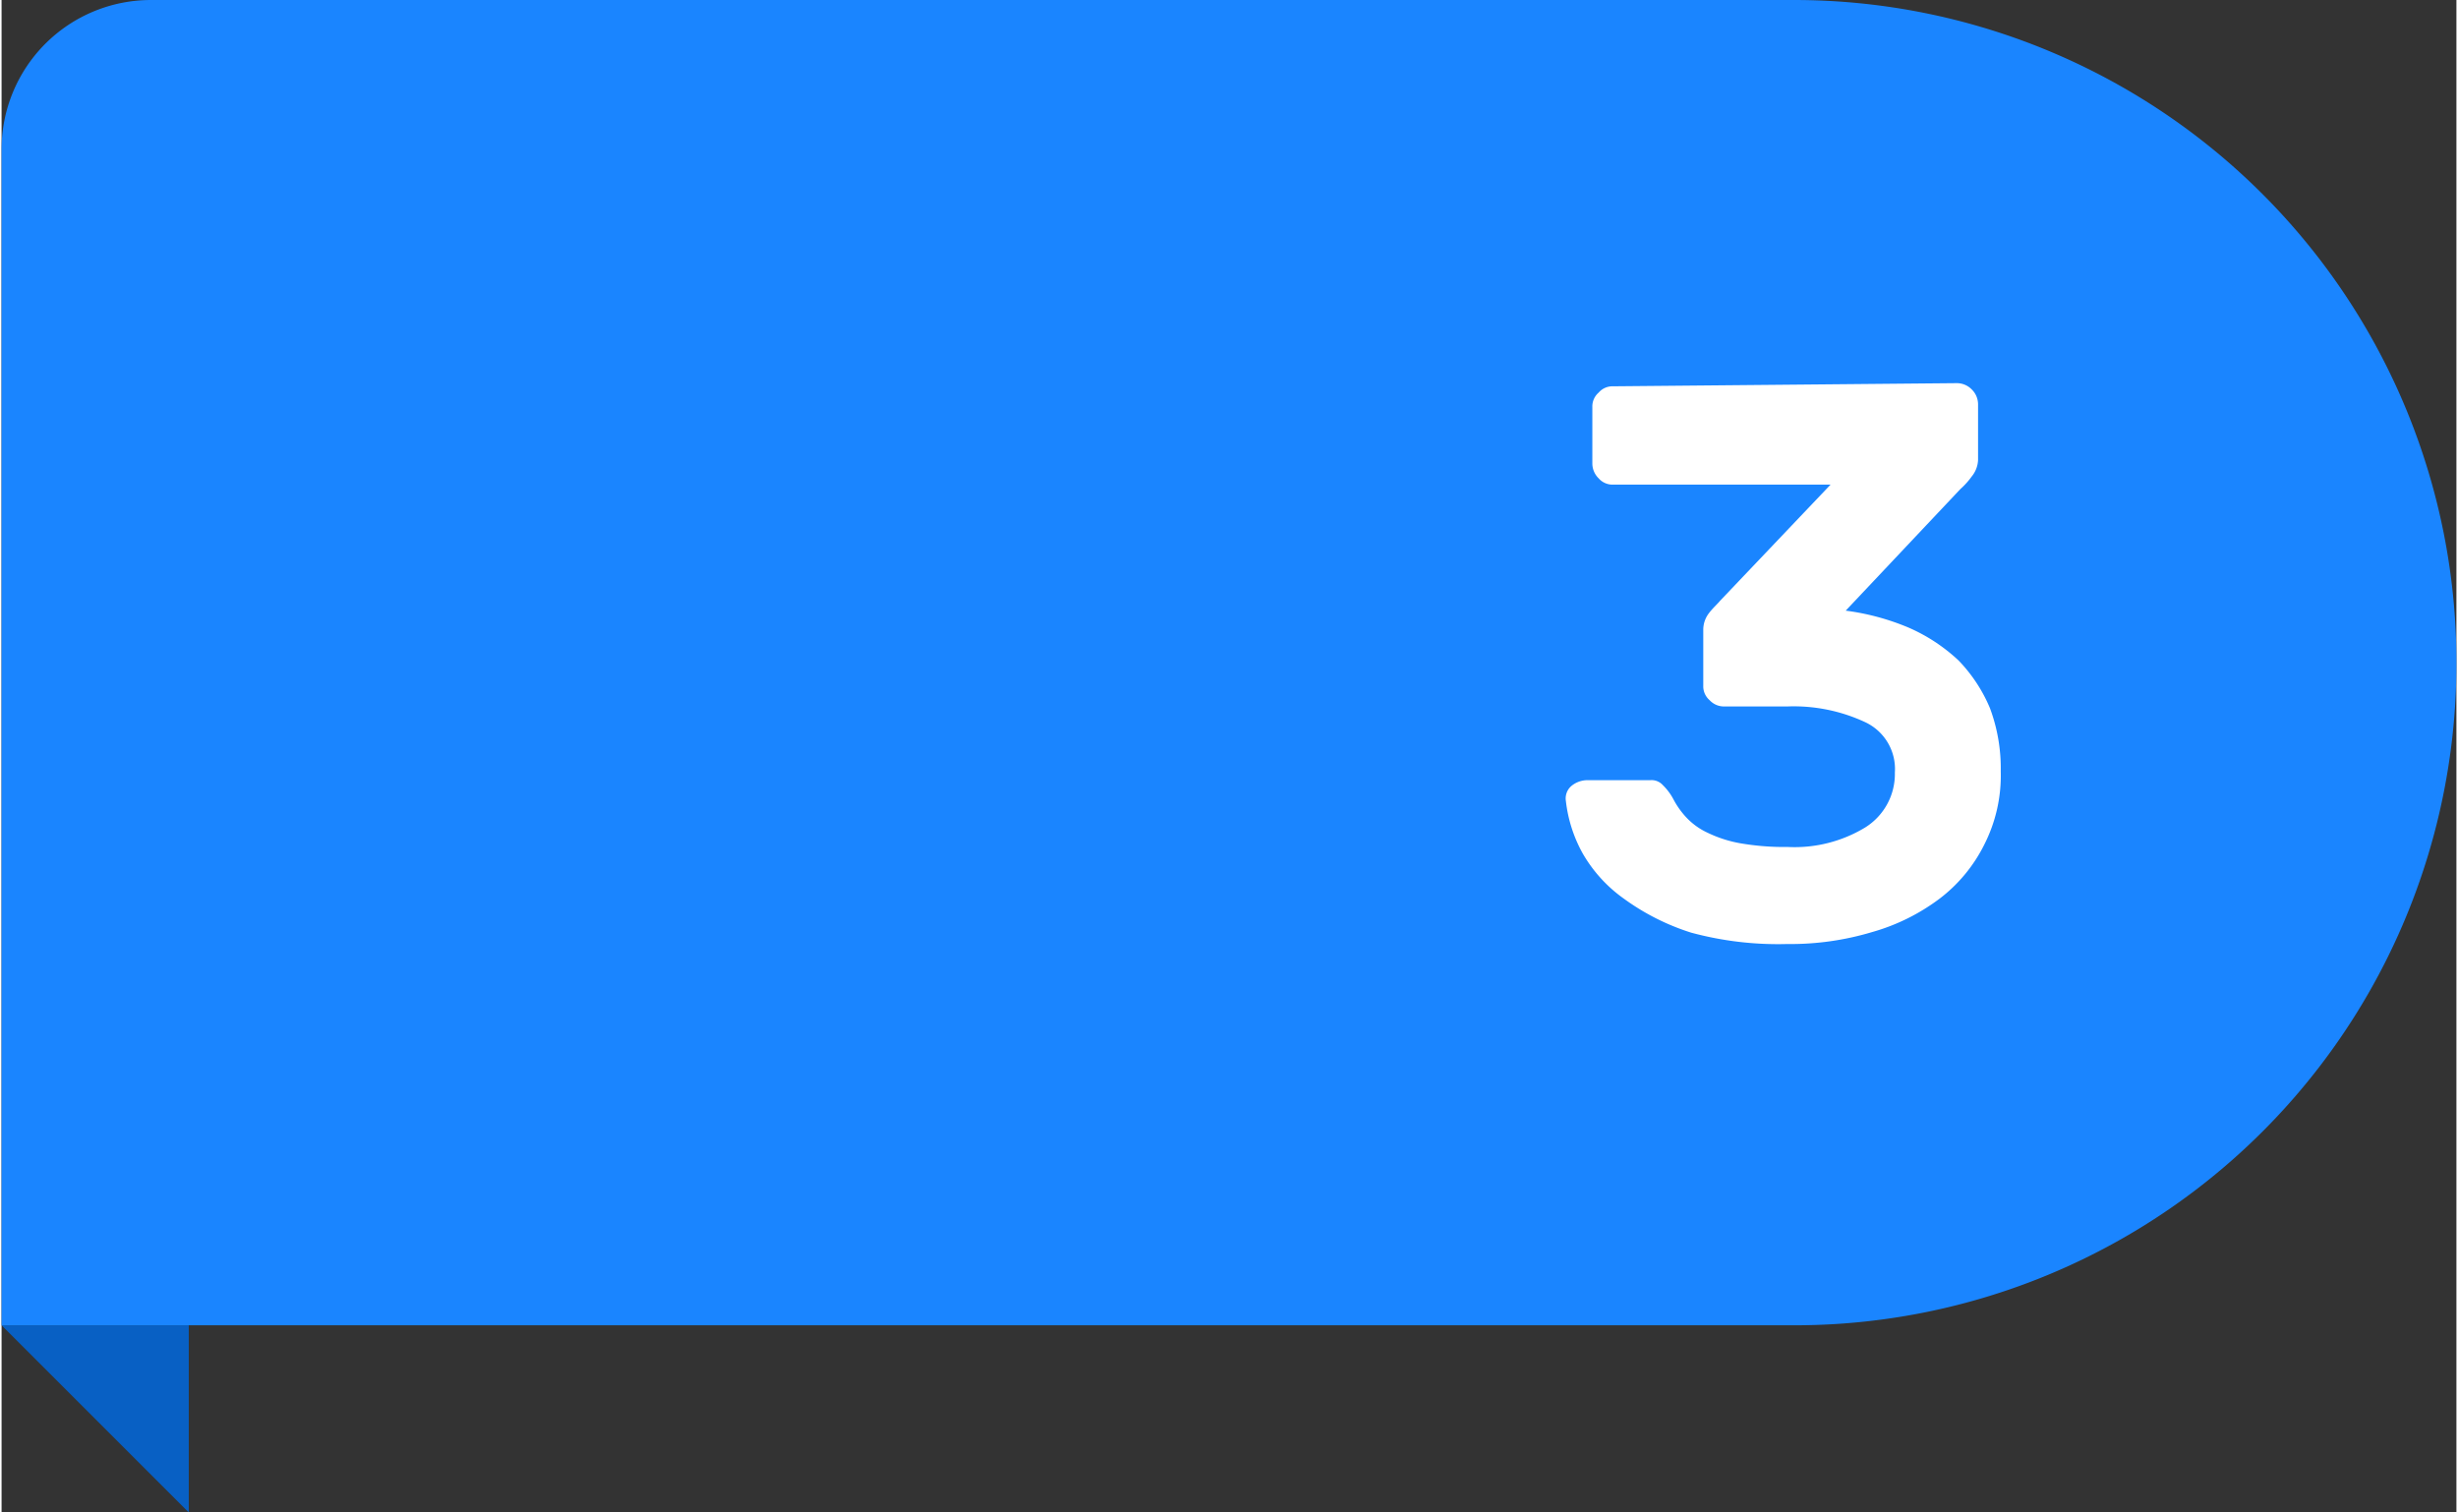
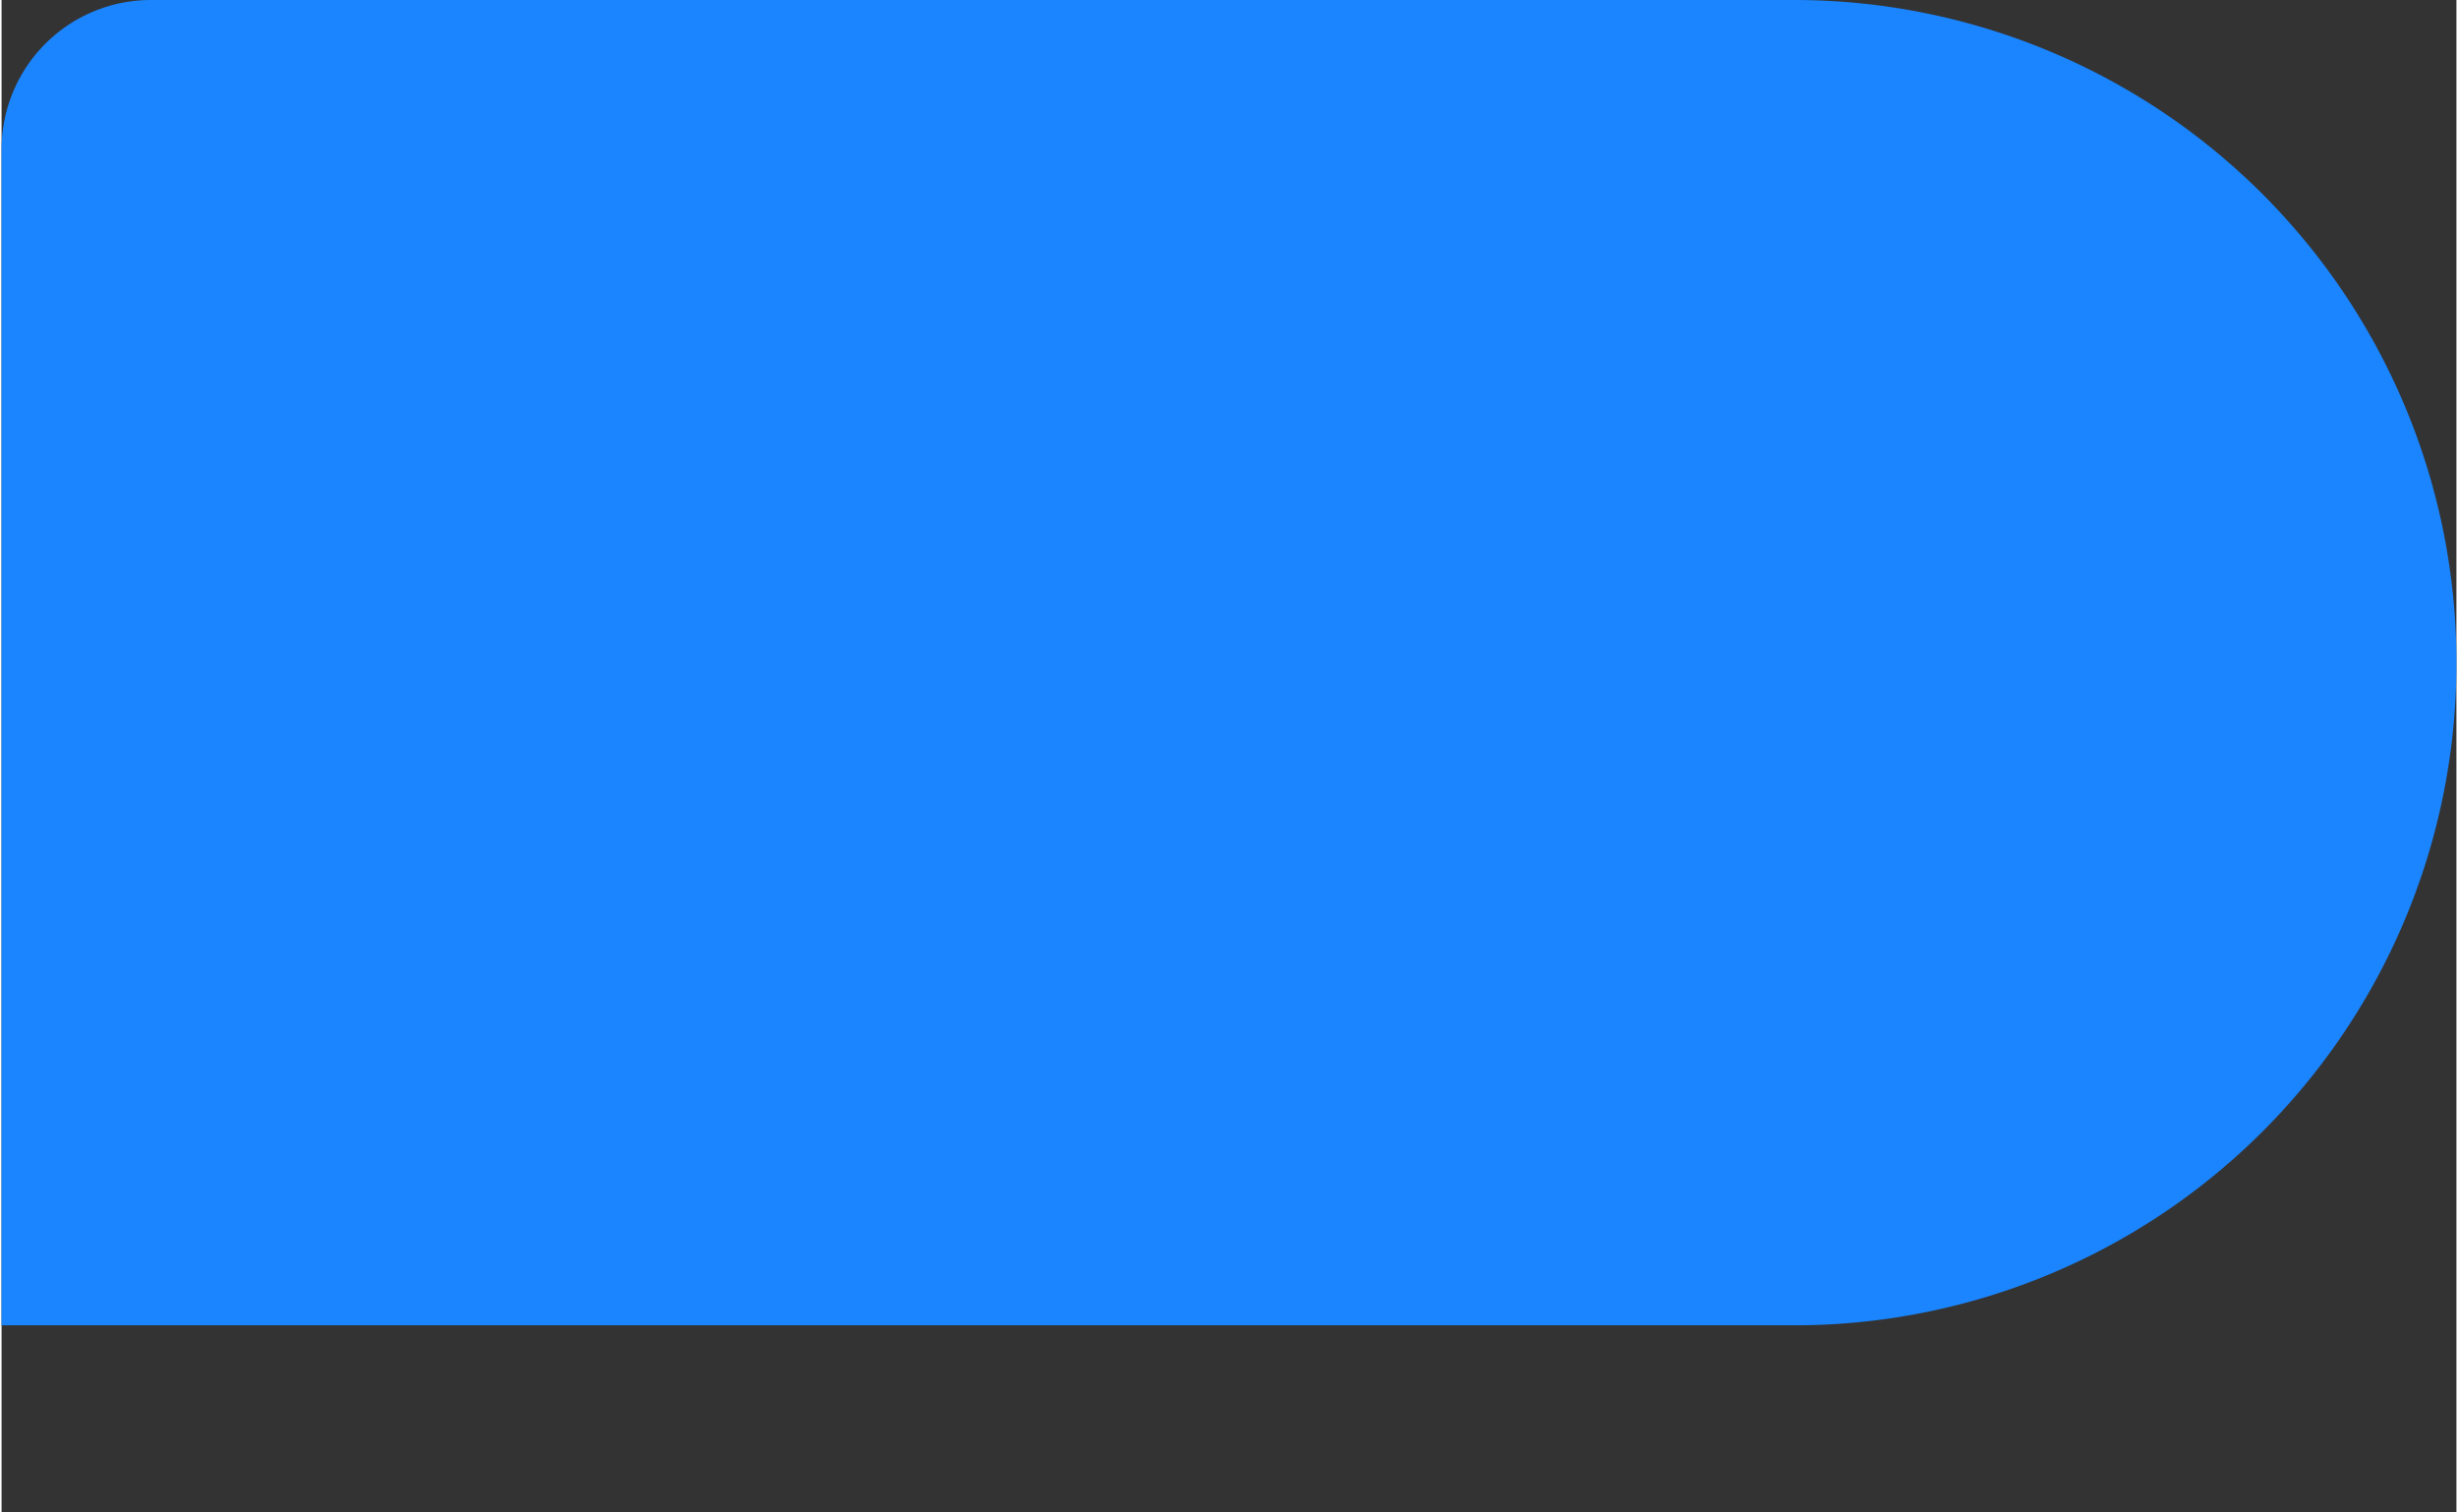
<svg xmlns="http://www.w3.org/2000/svg" id="图层_1" data-name="图层 1" viewBox="0 0 38.95 24" width="39" height="24">
  <rect x="0" y="0" width="38.95" height="24" fill="#333333" stroke="none" />
  <defs>
    <style>.cls-1{fill:#0860c4;}.cls-2{fill:#1a85ff;}.cls-3{fill:#fff;}</style>
  </defs>
-   <polygon class="cls-1" points="0 21.03 2.97 24 2.97 21.03 0 21.03" />
  <path class="cls-2" d="M-118.44,56.2h26.07A10.51,10.51,0,0,1-81.86,66.71h0a10.5,10.5,0,0,1-10.5,10.52h-28.45V58.57A2.37,2.37,0,0,1-118.44,56.2Z" transform="translate(120.81 -56.2)" />
-   <path class="cls-3" d="M-89.79,62.28a.33.33,0,0,1,.24.1.33.33,0,0,1,.1.23v.89a.44.44,0,0,1-.1.26,1.2,1.2,0,0,1-.18.2l-1.82,1.93a3.83,3.83,0,0,1,1,.27,2.78,2.78,0,0,1,.79.52,2.45,2.45,0,0,1,.5.76,2.74,2.74,0,0,1,.17,1,2.42,2.42,0,0,1-.26,1.16,2.45,2.45,0,0,1-.71.86,3.25,3.25,0,0,1-1.07.53,4.5,4.5,0,0,1-1.35.19A5.28,5.28,0,0,1-94,71a3.7,3.7,0,0,1-1.07-.54,2.26,2.26,0,0,1-.66-.73,2.23,2.23,0,0,1-.26-.82.26.26,0,0,1,.09-.24.4.4,0,0,1,.25-.09h1a.24.24,0,0,1,.2.08.91.91,0,0,1,.17.23,1.31,1.31,0,0,0,.2.28,1.08,1.08,0,0,0,.33.24,2,2,0,0,0,.52.17,4.1,4.1,0,0,0,.76.06,2.16,2.16,0,0,0,1.23-.31,1,1,0,0,0,.47-.87.82.82,0,0,0-.47-.8,2.68,2.68,0,0,0-1.23-.25h-1a.31.31,0,0,1-.24-.1.29.29,0,0,1-.1-.23v-.89a.43.43,0,0,1,.09-.26c.06-.08.13-.14.18-.2l1.75-1.84h-3.45a.29.29,0,0,1-.23-.1.33.33,0,0,1-.1-.24v-.89a.29.29,0,0,1,.1-.23.29.29,0,0,1,.23-.1Z" transform="translate(120.81 -56.2)" />
</svg>